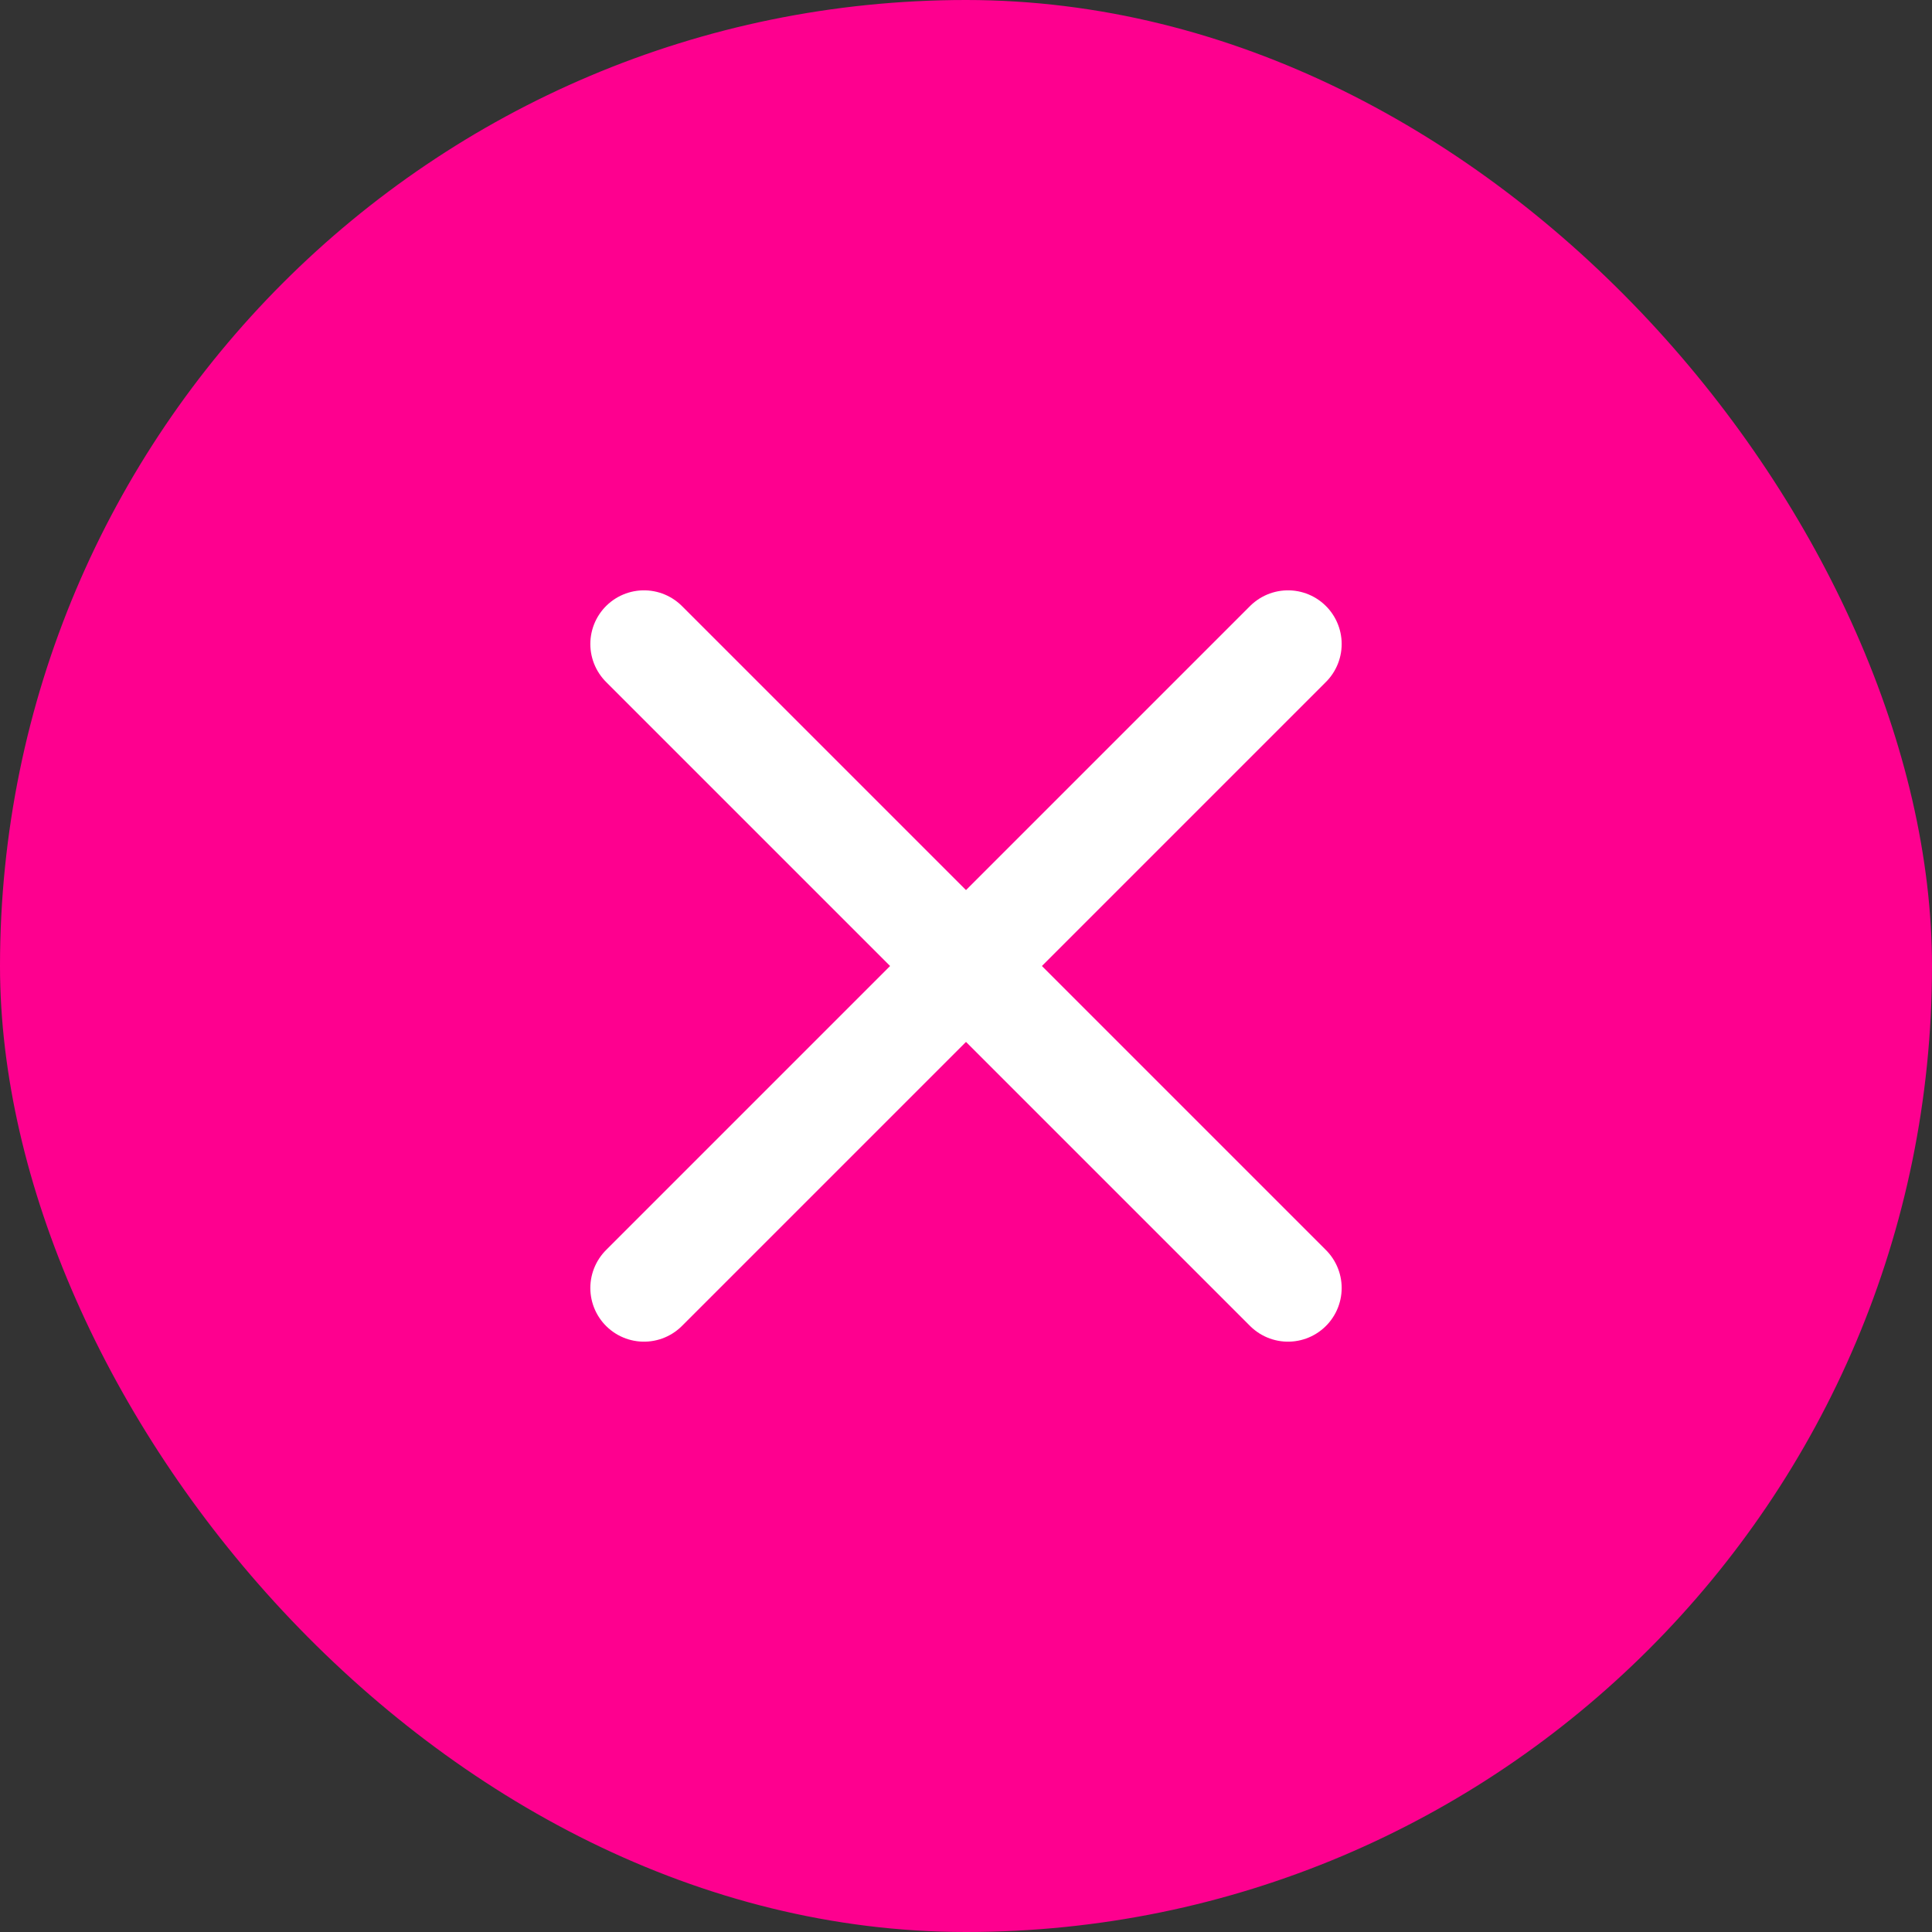
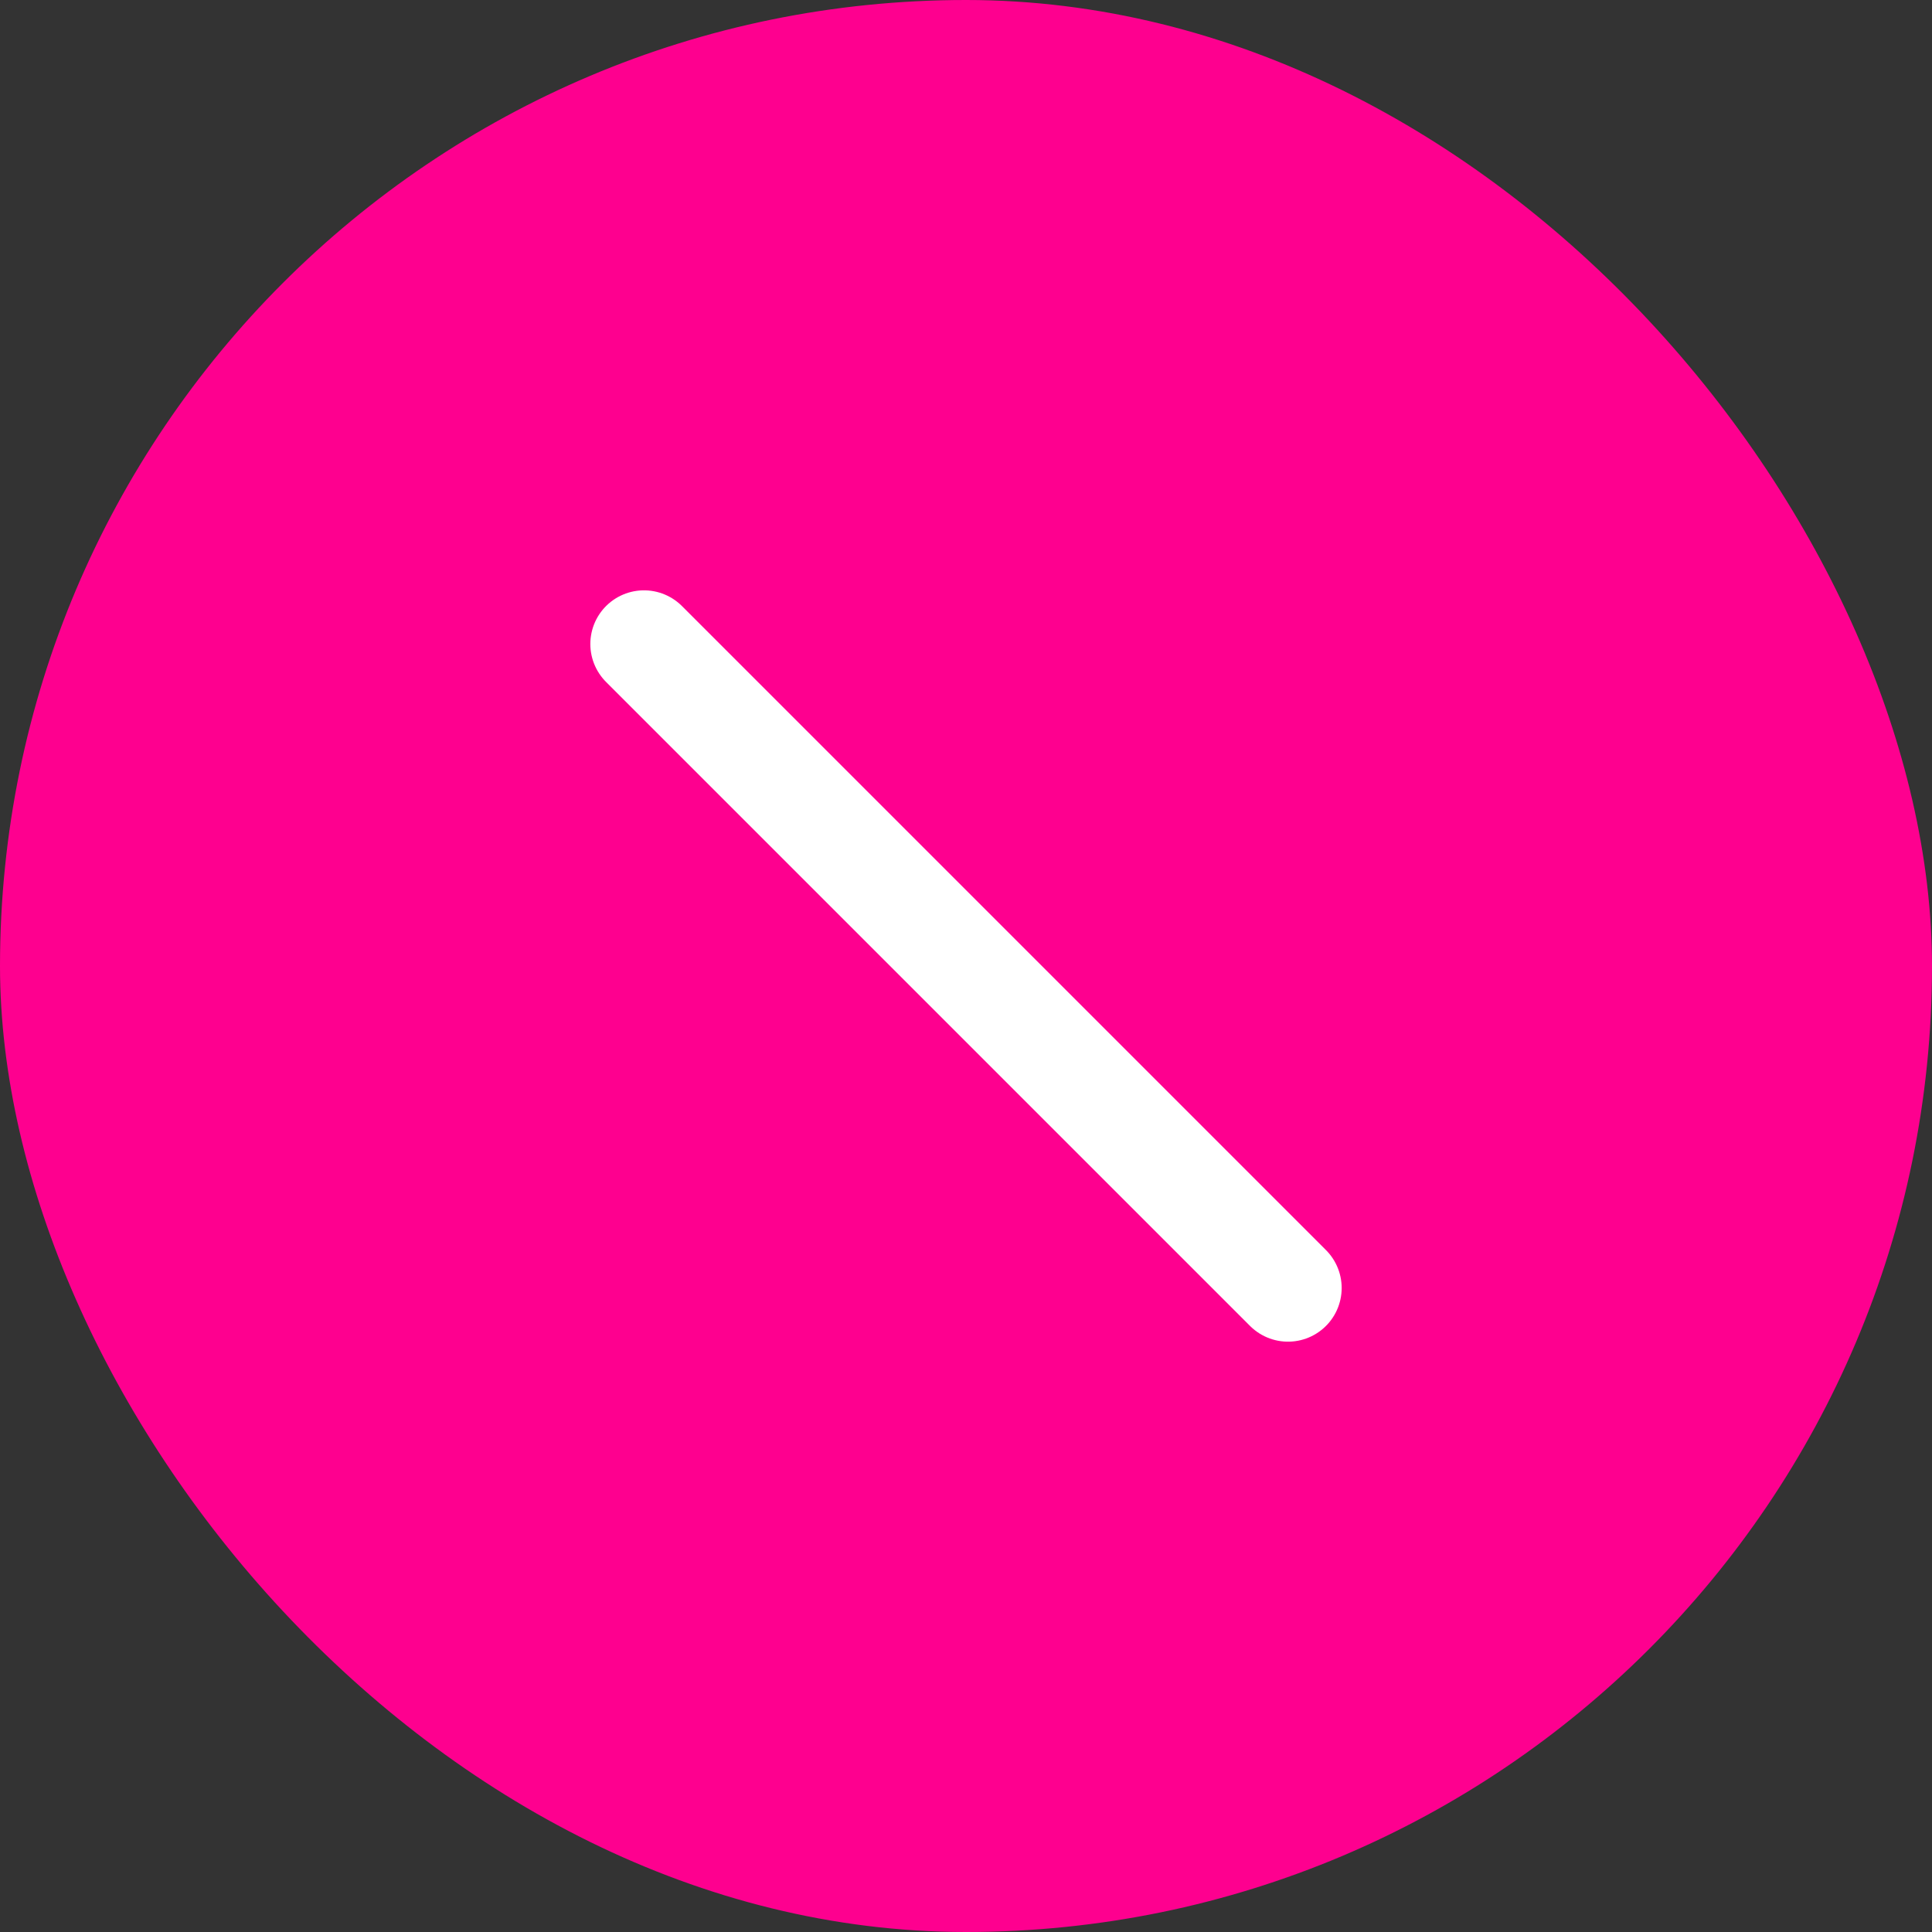
<svg xmlns="http://www.w3.org/2000/svg" width="36" height="36" viewBox="0 0 36 36" fill="none">
  <rect x="0" y="0" width="36" height="36" fill="#333333" stroke="none" />
  <rect width="36" height="36" rx="18" fill="#FE008F" />
  <path d="M12 12C16.686 16.686 19.314 19.314 24 24" stroke="white" stroke-width="2" stroke-linecap="round" />
-   <path d="M24 12C19.314 16.686 16.686 19.314 12 24" stroke="white" stroke-width="2" stroke-linecap="round" />
</svg>